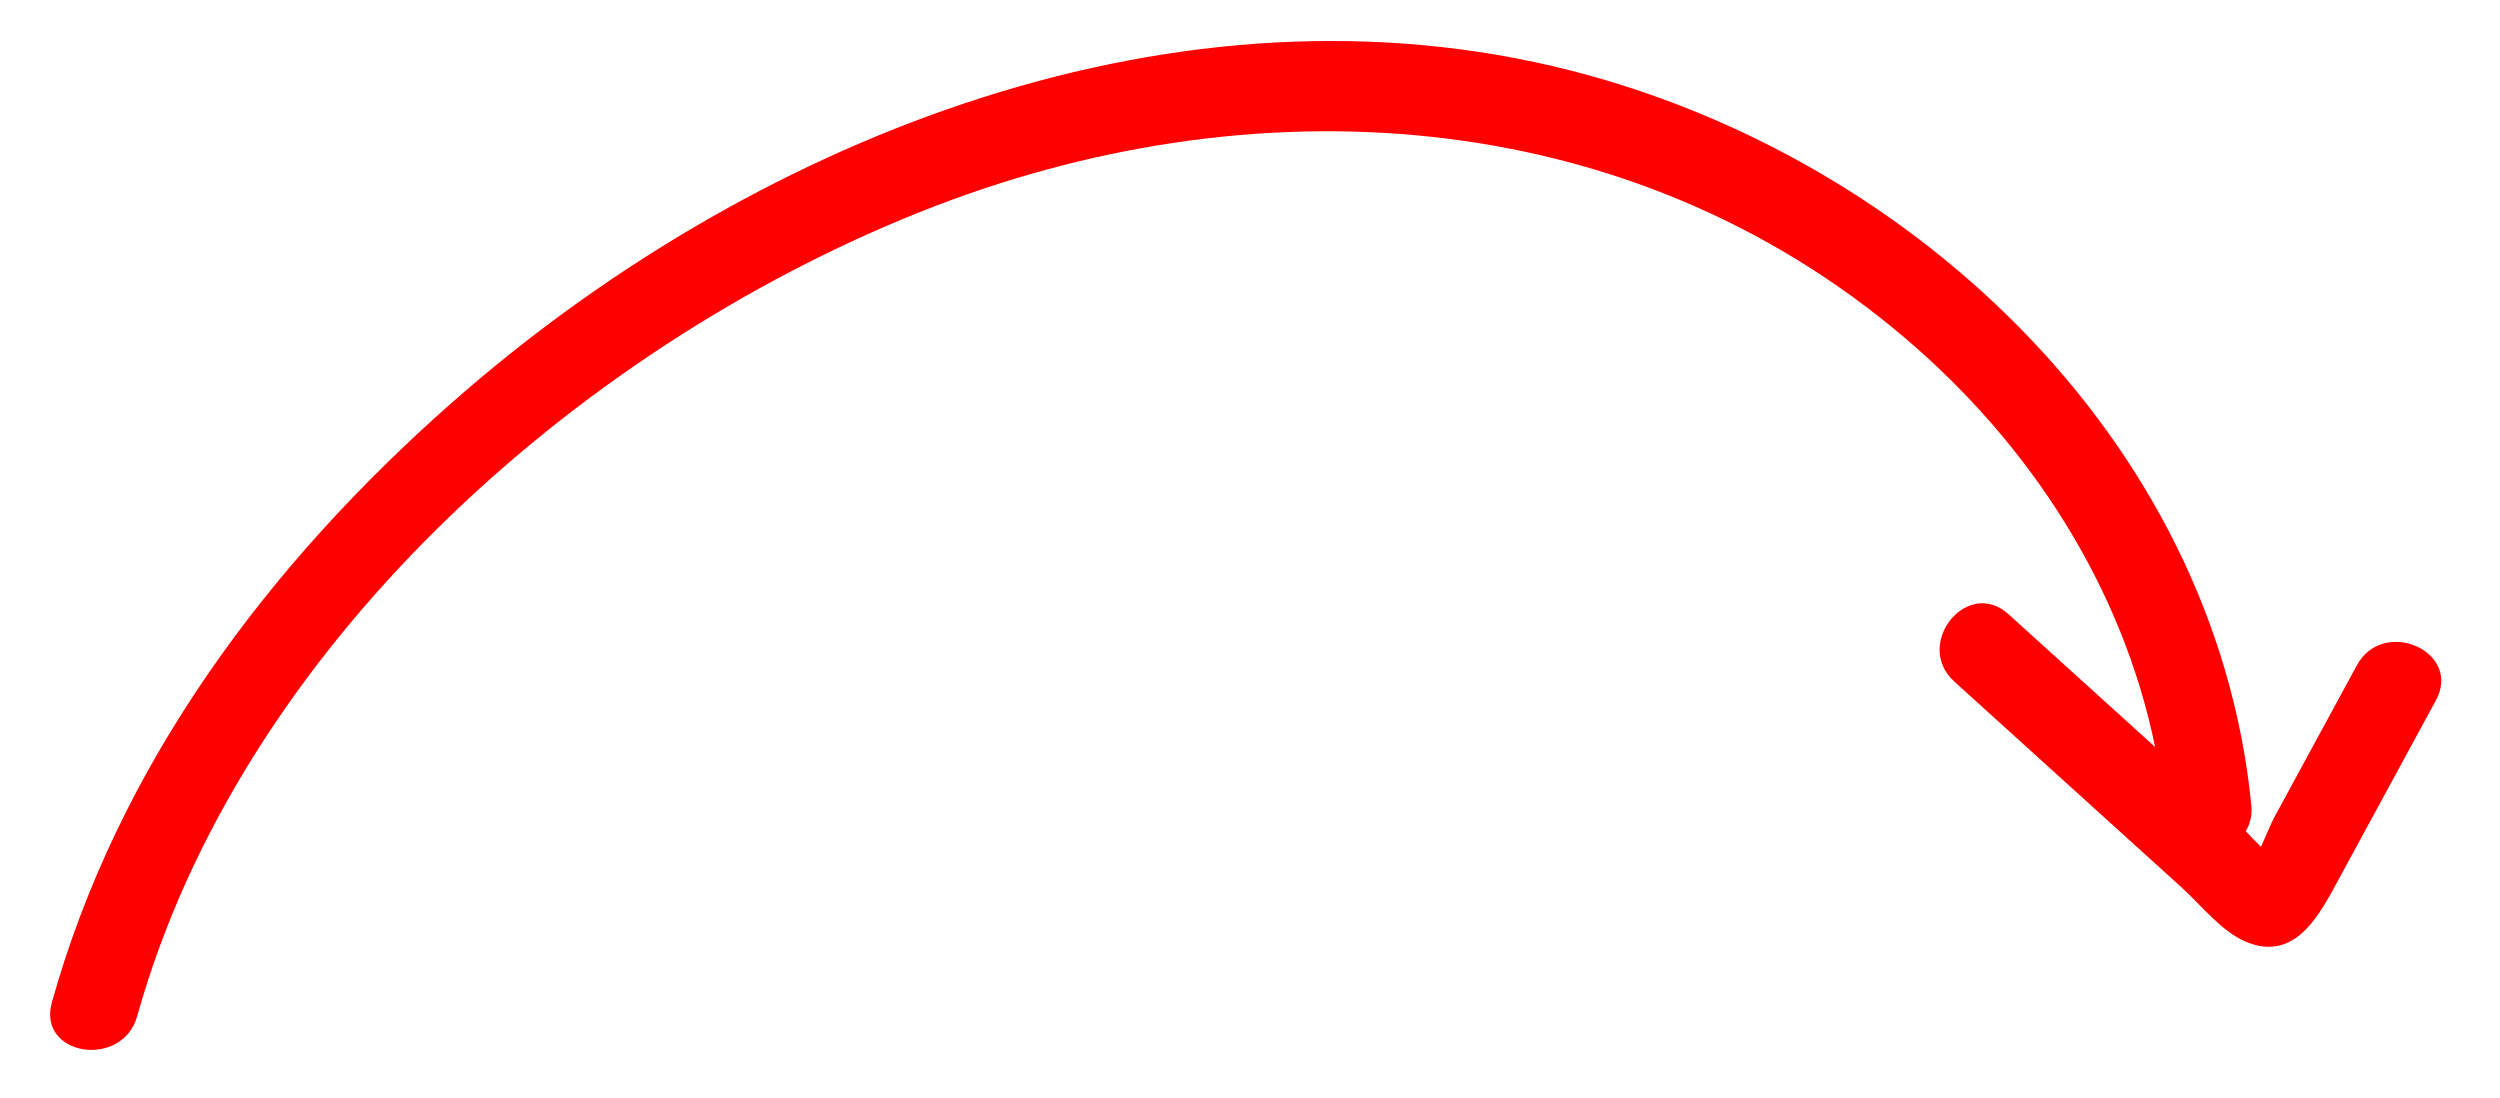
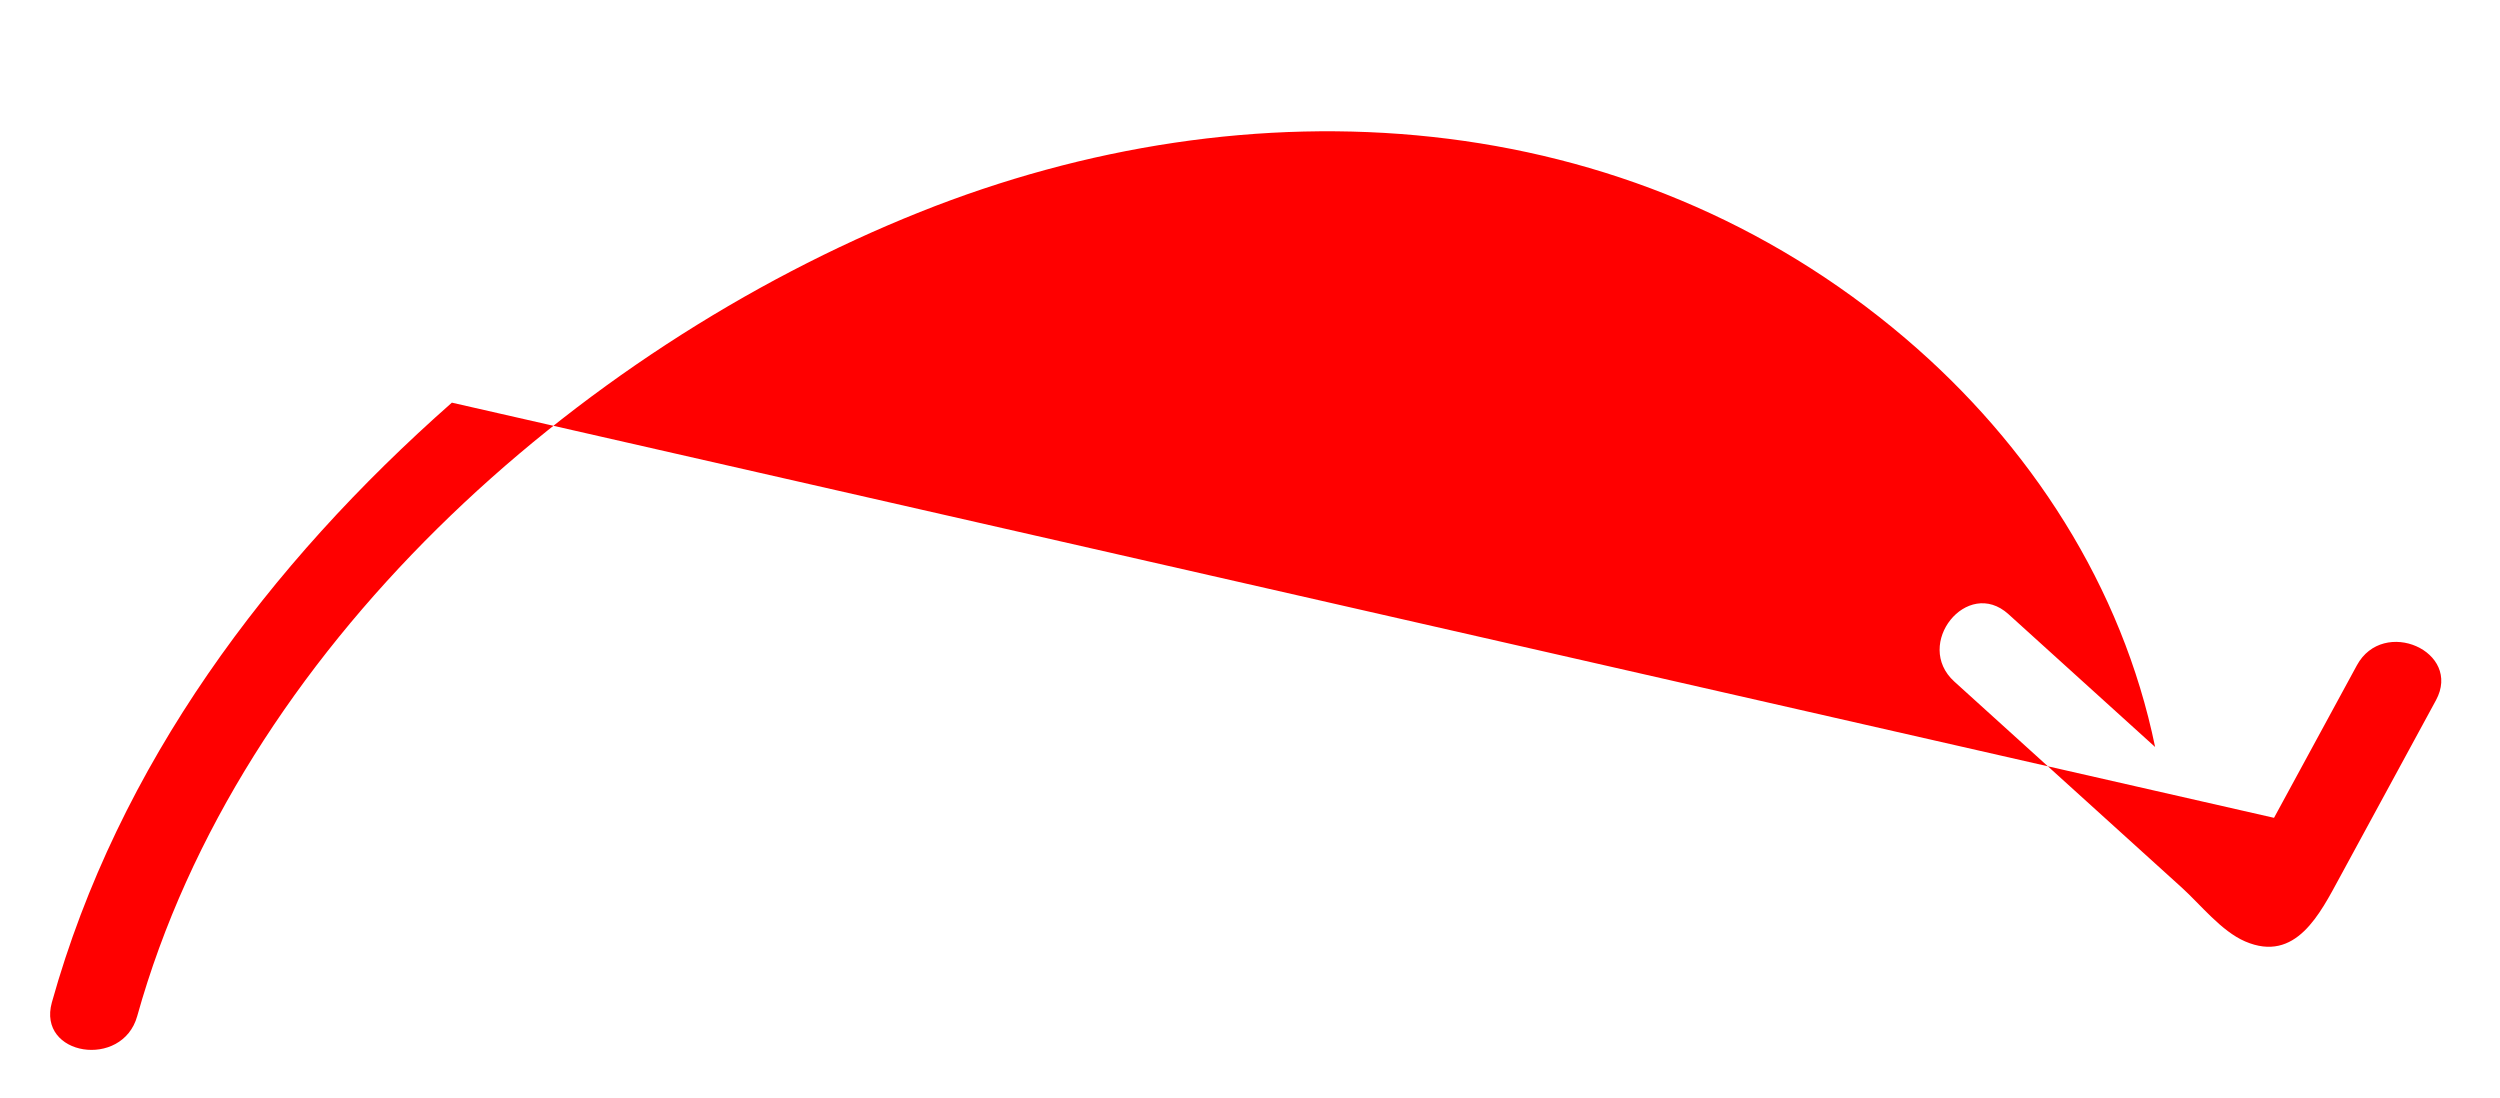
<svg xmlns="http://www.w3.org/2000/svg" id="Ebene_1" viewBox="0 0 355.367 156.11">
  <defs>
    <style>      .st0 {        fill: red;      }    </style>
  </defs>
-   <path class="st0" d="M64.233,57.236c-26.088,22.997-47.415,51.436-56.86,85.251-2.127,7.614,10.022,9.503,12.129,1.959,14.548-52.085,62.183-94.69,111.268-114.309,46.993-18.782,100.568-15.666,140.071,17.957,17.776,15.13,30.827,35.322,35.5,58.088-.094-.085-.188-.17-.282-.255-6.855-6.209-13.71-12.417-20.565-18.626-5.857-5.305-13.548,4.281-7.694,9.583,7.181,6.504,14.363,13.009,21.544,19.513,3.591,3.252,7.181,6.504,10.772,9.756,2.681,2.428,5.619,6.197,9.014,7.664,7.218,3.117,10.658-3.954,13.493-9.172,4.545-8.366,9.091-16.733,13.636-25.099,3.773-6.945-7.477-11.895-11.238-4.972-2.686,4.944-5.372,9.887-8.058,14.831l-3.719,6.845c-.264.487-1.14,2.48-1.85,4.127-.743-.709-1.473-1.485-2.171-2.235.619-.996.94-2.246.791-3.738-5.216-52.458-49.414-93.303-99.219-104.986-55.812-13.091-114.927,11.117-156.561,47.818Z" />
+   <path class="st0" d="M64.233,57.236c-26.088,22.997-47.415,51.436-56.86,85.251-2.127,7.614,10.022,9.503,12.129,1.959,14.548-52.085,62.183-94.69,111.268-114.309,46.993-18.782,100.568-15.666,140.071,17.957,17.776,15.13,30.827,35.322,35.5,58.088-.094-.085-.188-.17-.282-.255-6.855-6.209-13.71-12.417-20.565-18.626-5.857-5.305-13.548,4.281-7.694,9.583,7.181,6.504,14.363,13.009,21.544,19.513,3.591,3.252,7.181,6.504,10.772,9.756,2.681,2.428,5.619,6.197,9.014,7.664,7.218,3.117,10.658-3.954,13.493-9.172,4.545-8.366,9.091-16.733,13.636-25.099,3.773-6.945-7.477-11.895-11.238-4.972-2.686,4.944-5.372,9.887-8.058,14.831l-3.719,6.845Z" />
</svg>